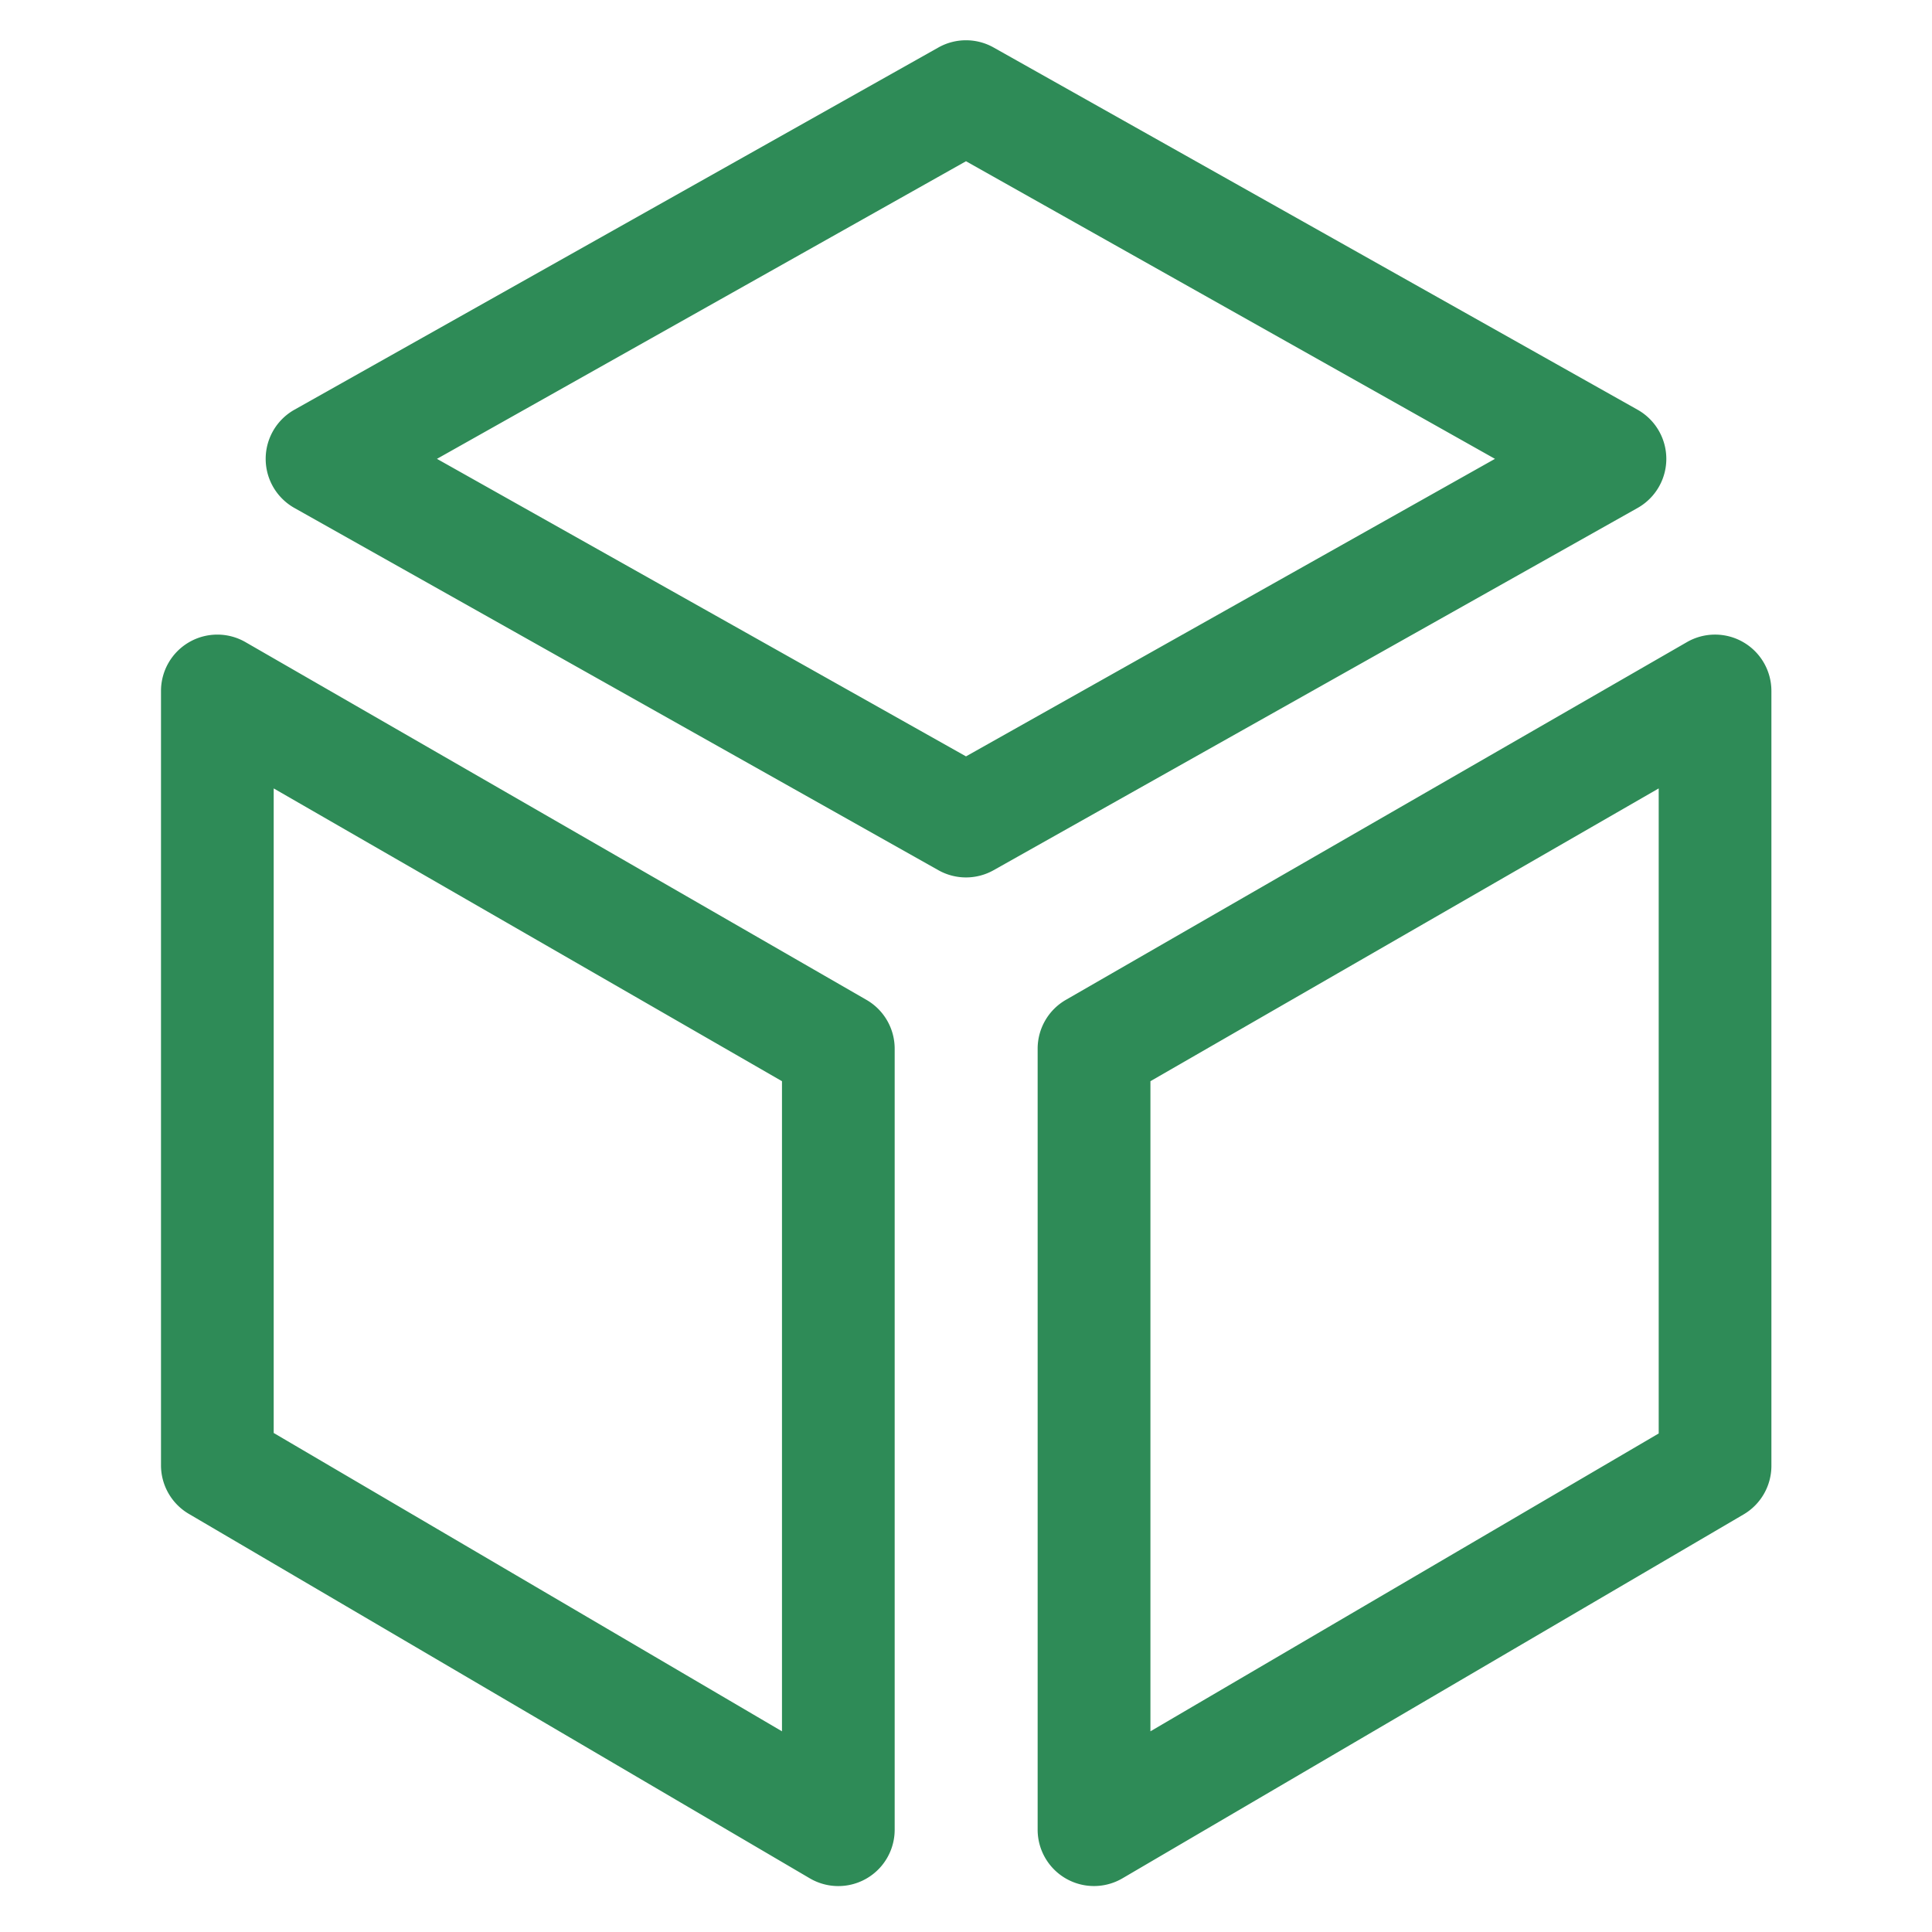
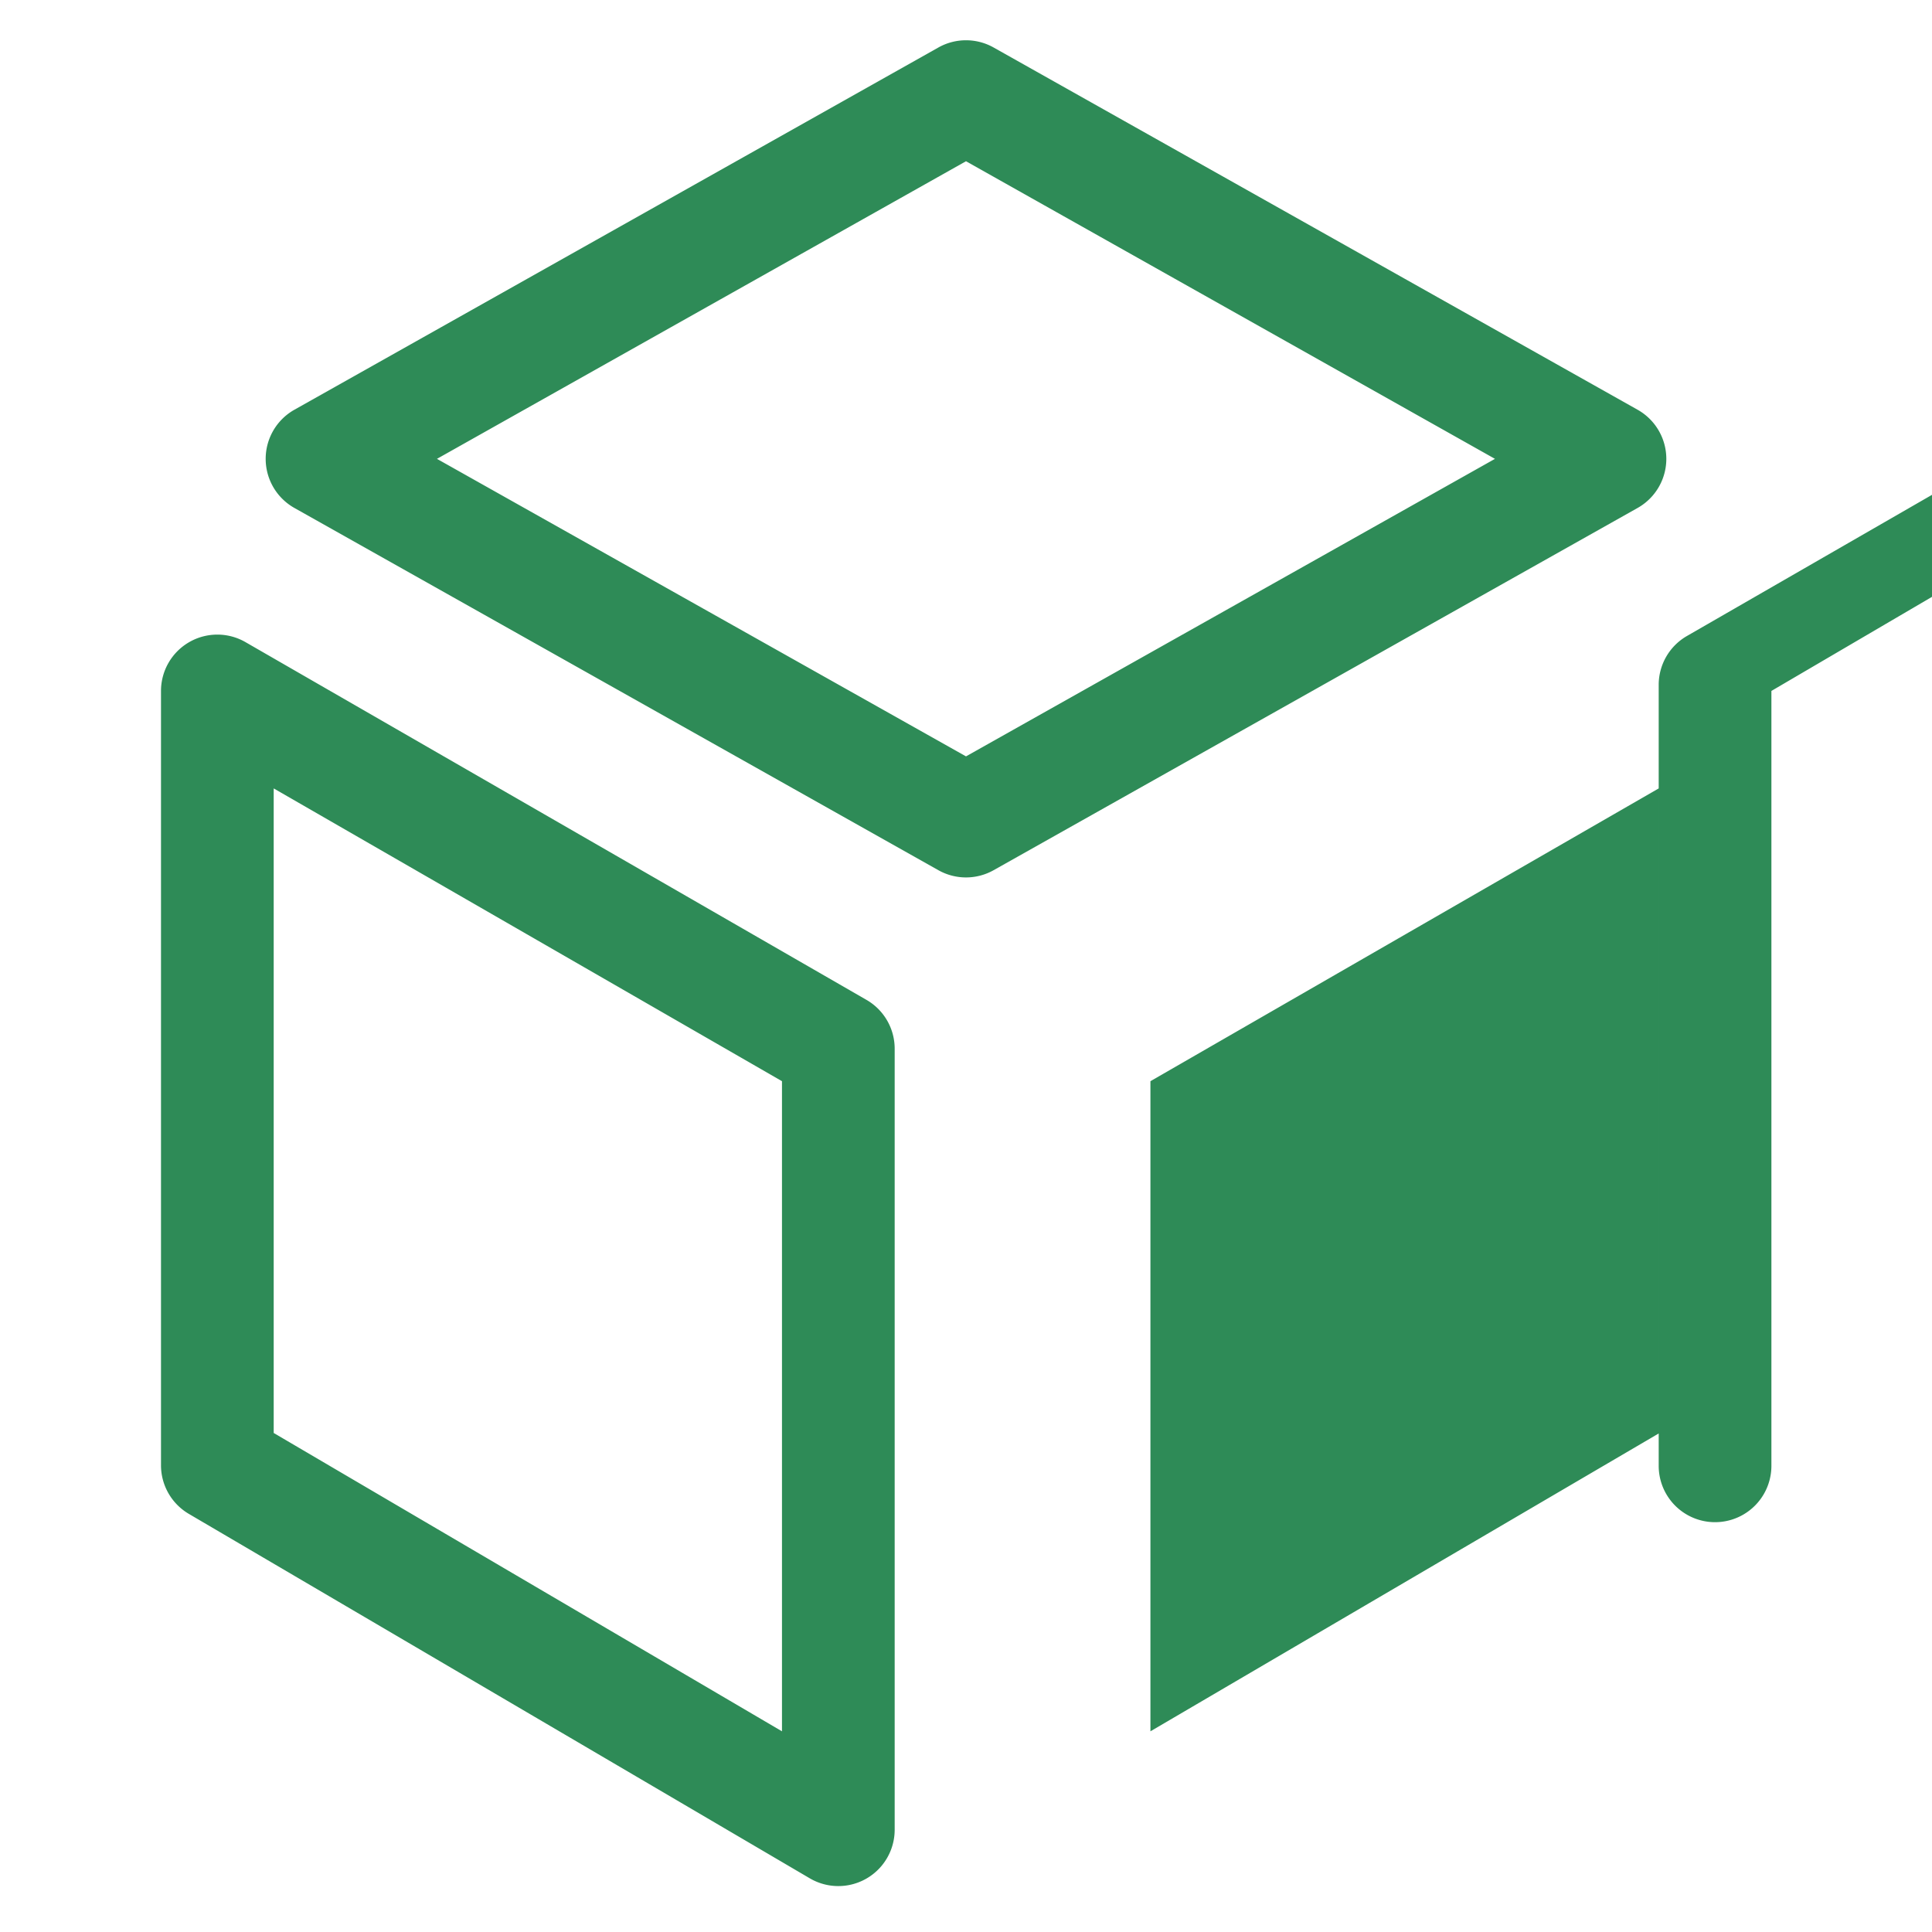
<svg xmlns="http://www.w3.org/2000/svg" t="1751965881947" class="icon" viewBox="0 0 1024 1024" version="1.1" p-id="17718" width="200" height="200">
-   <path d="M85.333 366.208a29.867 29.867 0 0 1 44.8-25.856l329.131 189.611a29.867 29.867 0 0 1 14.933 25.856v413.995a29.867 29.867 0 0 1-44.928 25.771l-329.173-193.195A29.867 29.867 0 0 1 85.333 776.619z m853.547 0v410.709a29.867 29.867 0 0 1-14.763 25.771l-329.173 192.853a29.867 29.867 0 0 1-44.971-25.728v-413.995a29.867 29.867 0 0 1 14.933-25.856l329.173-189.611a29.867 29.867 0 0 1 44.8 25.856z m-59.733 51.669l-269.397 155.179v344.576l269.397-157.867V417.877z m-734.08 0v341.632l269.397 158.123v-344.576L145.067 417.877zM497.365 25.173a29.867 29.867 0 0 1 29.269 0l341.333 192a29.867 29.867 0 0 1 0 52.053l-341.333 192a29.867 29.867 0 0 1-29.269 0l-341.333-192a29.867 29.867 0 0 1 0-52.053zM512 85.461L231.595 243.2 512 400.896 792.363 243.2 512 85.461z" fill="#2E8B57" p-id="17719" />
+   <path d="M85.333 366.208a29.867 29.867 0 0 1 44.8-25.856l329.131 189.611a29.867 29.867 0 0 1 14.933 25.856v413.995a29.867 29.867 0 0 1-44.928 25.771l-329.173-193.195A29.867 29.867 0 0 1 85.333 776.619z m853.547 0v410.709a29.867 29.867 0 0 1-14.763 25.771a29.867 29.867 0 0 1-44.971-25.728v-413.995a29.867 29.867 0 0 1 14.933-25.856l329.173-189.611a29.867 29.867 0 0 1 44.8 25.856z m-59.733 51.669l-269.397 155.179v344.576l269.397-157.867V417.877z m-734.08 0v341.632l269.397 158.123v-344.576L145.067 417.877zM497.365 25.173a29.867 29.867 0 0 1 29.269 0l341.333 192a29.867 29.867 0 0 1 0 52.053l-341.333 192a29.867 29.867 0 0 1-29.269 0l-341.333-192a29.867 29.867 0 0 1 0-52.053zM512 85.461L231.595 243.2 512 400.896 792.363 243.2 512 85.461z" fill="#2E8B57" p-id="17719" />
</svg>